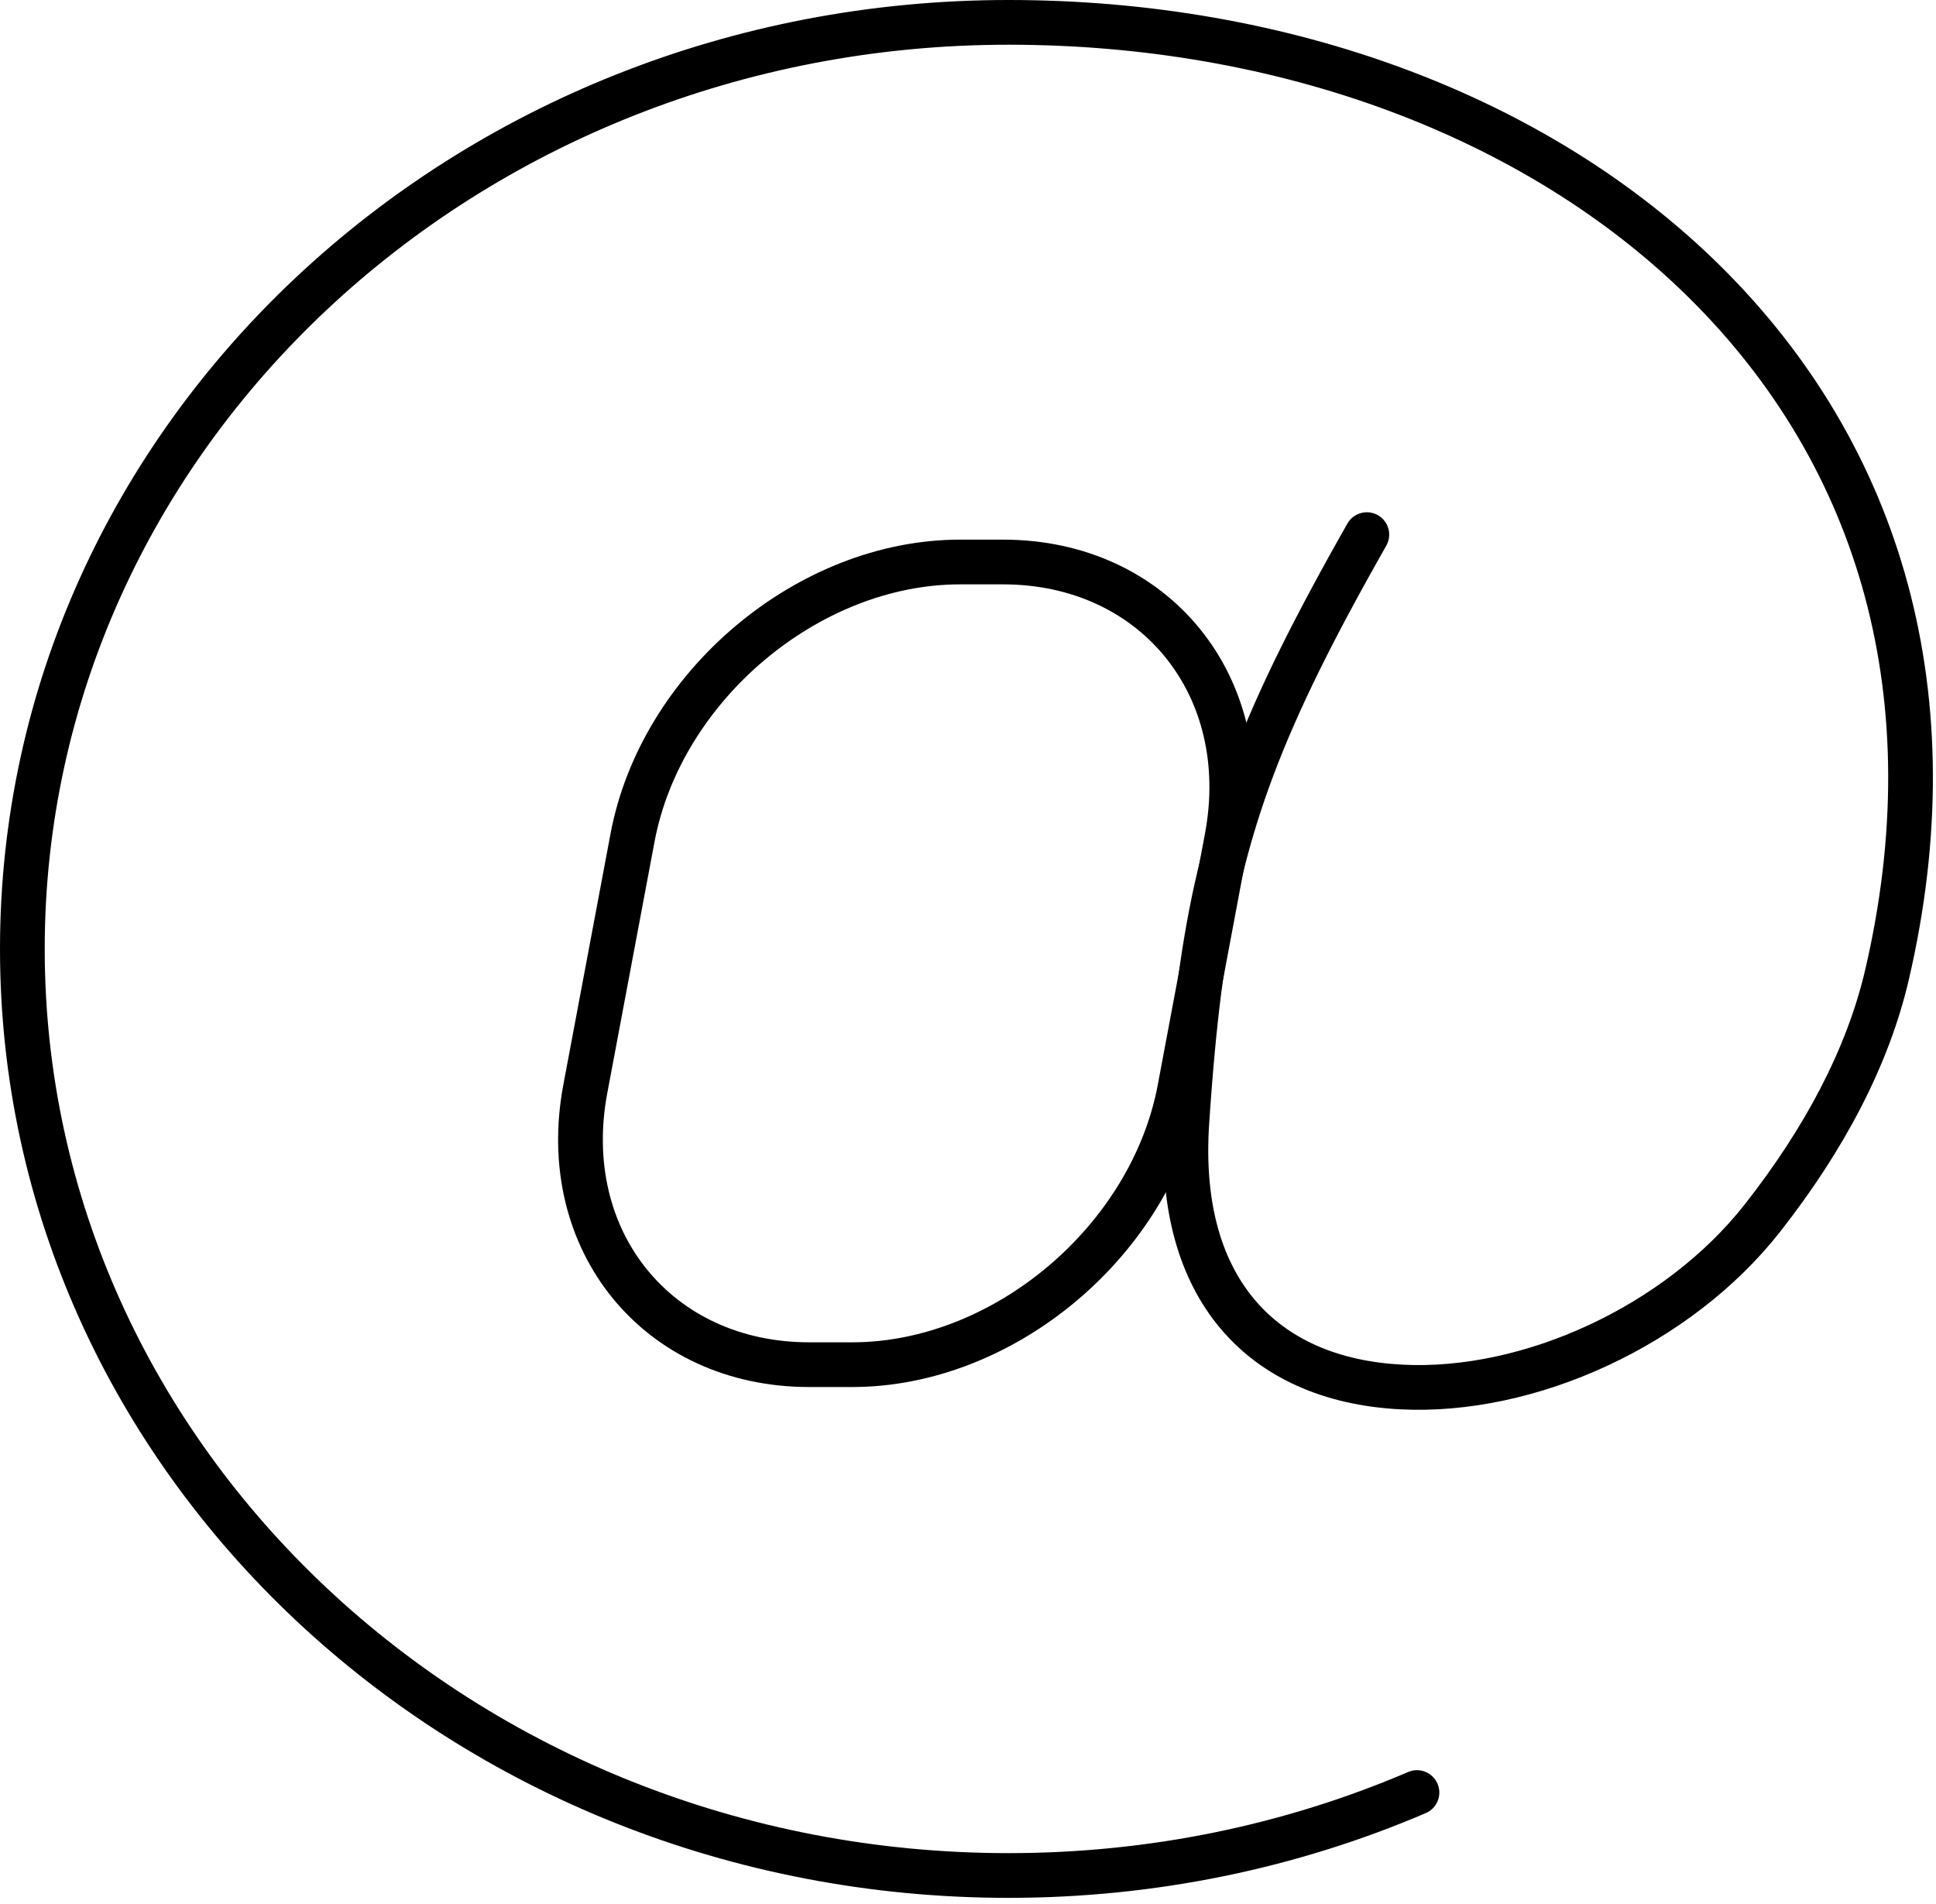
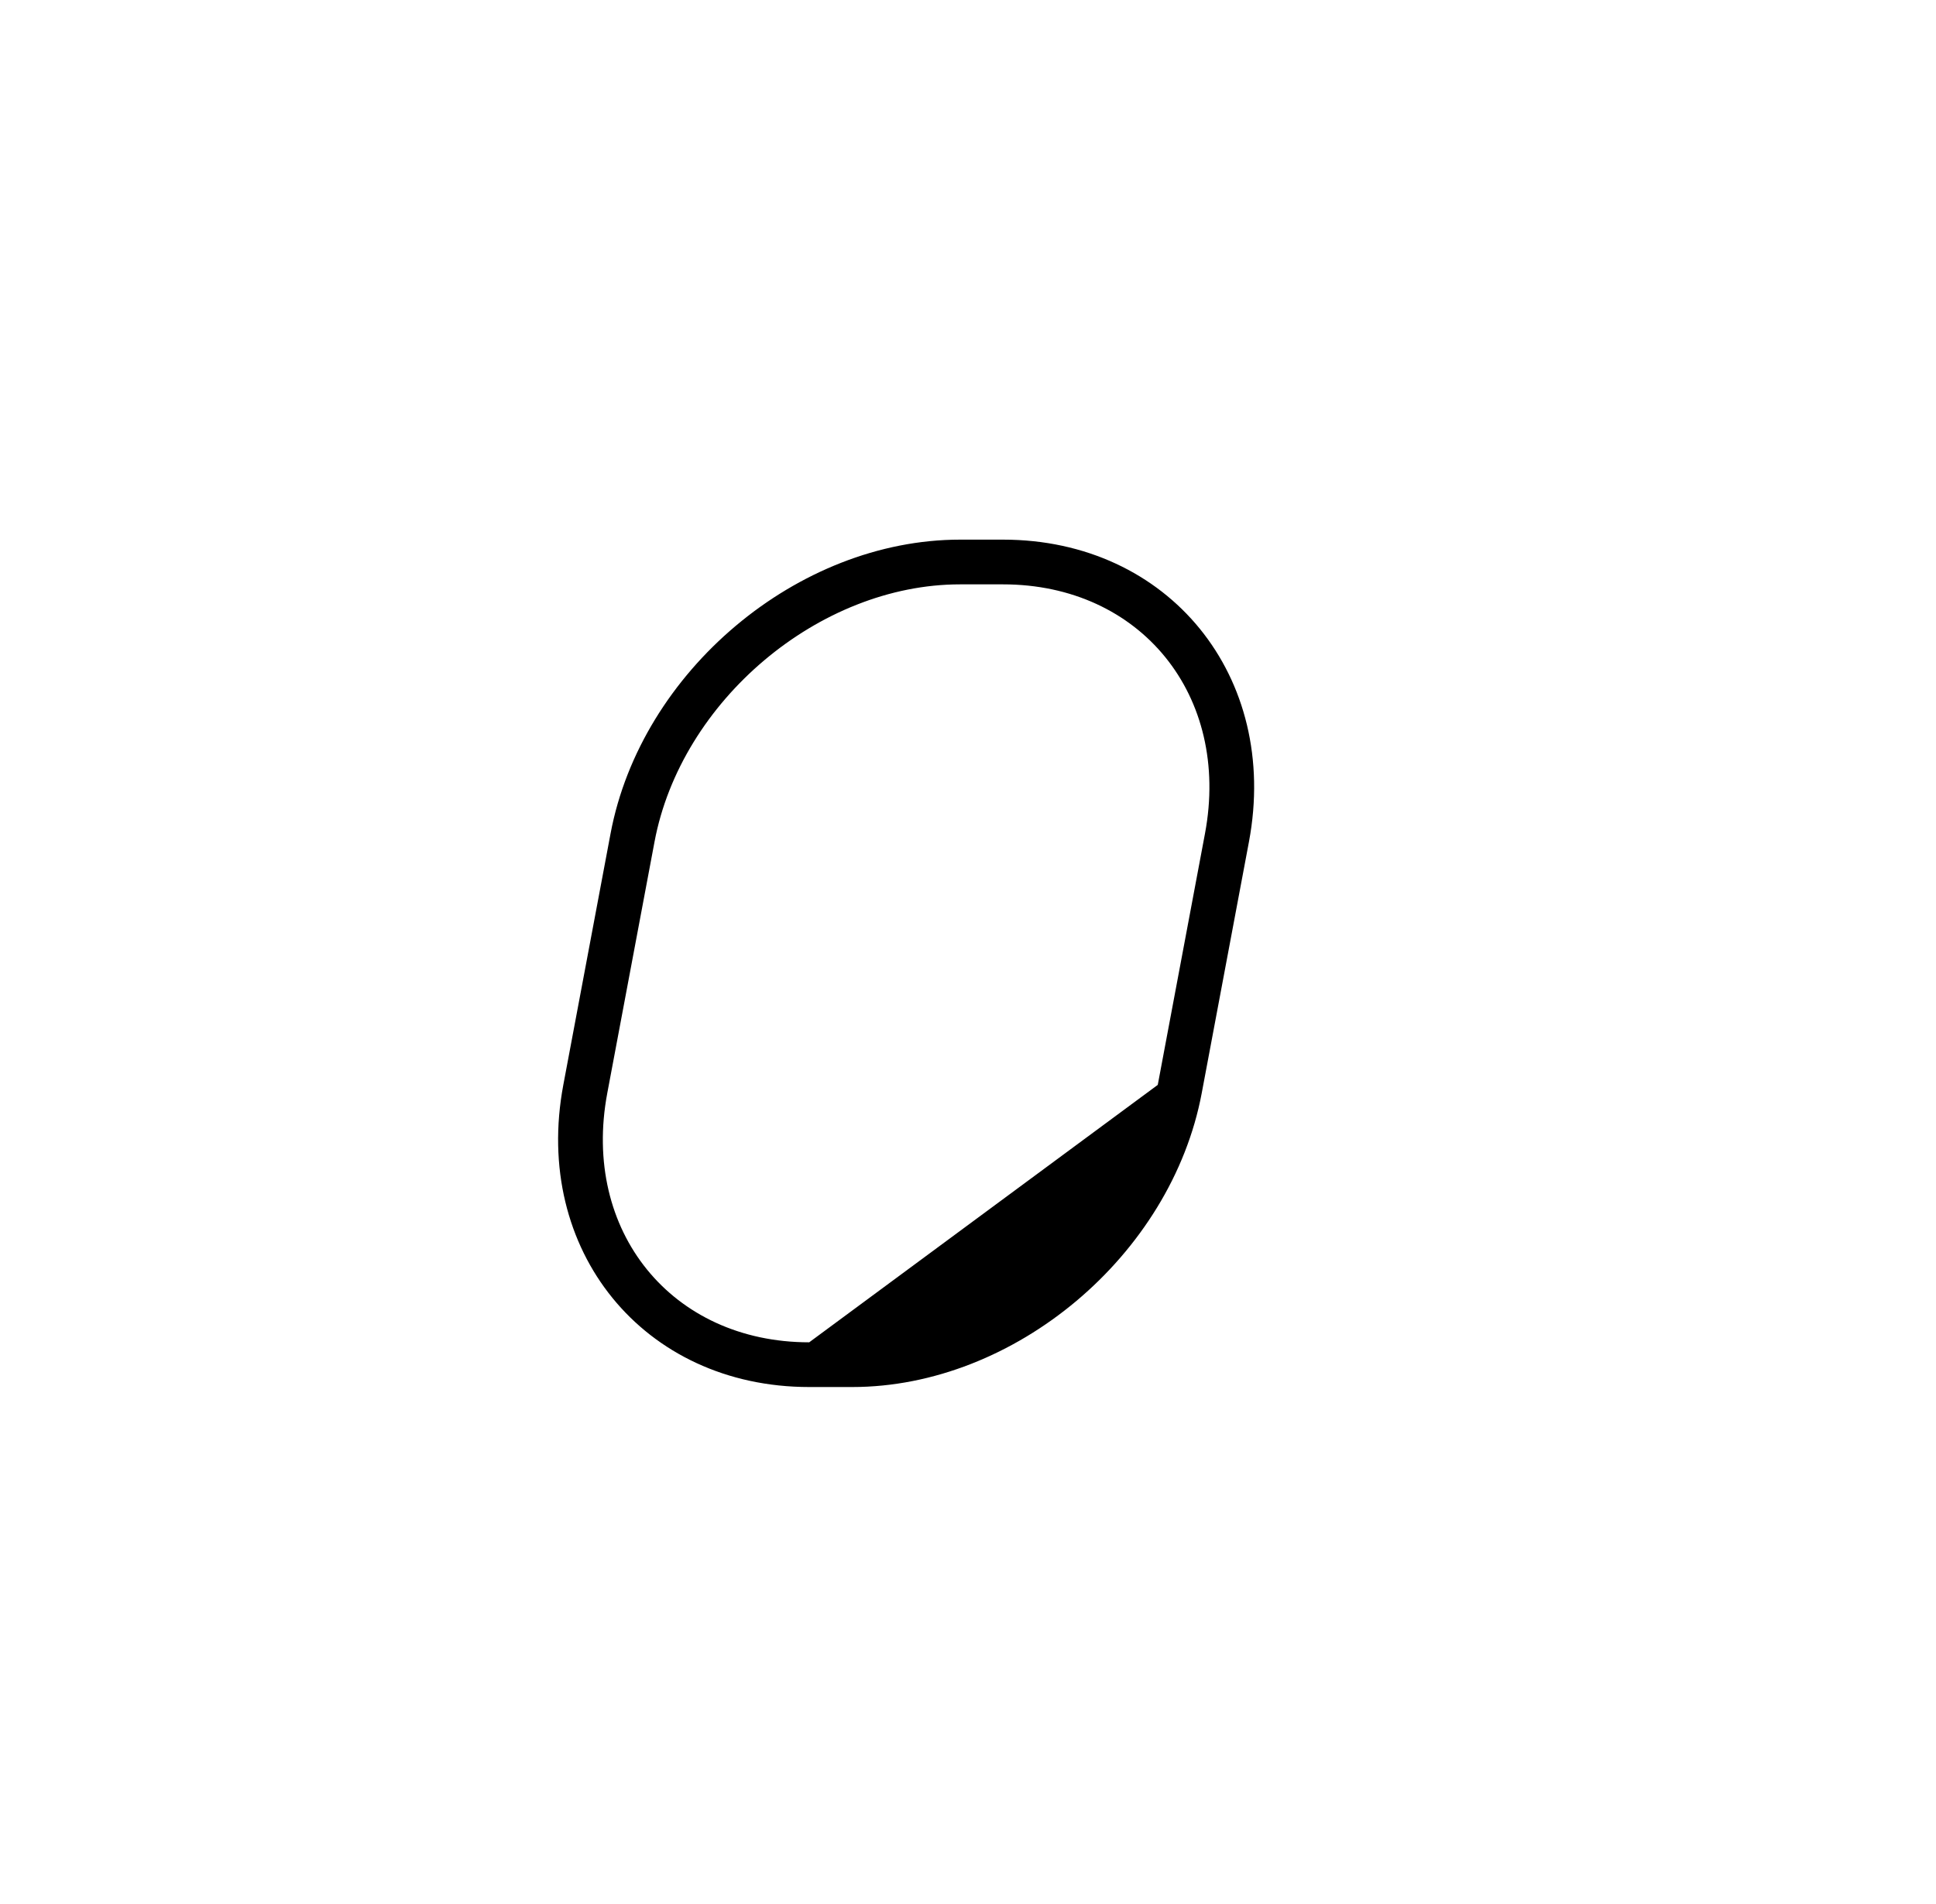
<svg xmlns="http://www.w3.org/2000/svg" width="303" height="298" viewBox="0 0 303 298">
-   <path d="M156.984,84.469 L150.258,84.469 C124.826,84.469 100.326,105.094 95.557,130.477 L88.164,169.814 C83.302,195.685 100.704,217.11 126.648,217.11 L133.377,217.11 C158.81,217.11 183.308,196.487 188.08,171.107 L195.47,131.769 C200.329,105.893 182.931,84.469 156.984,84.469 Z M150.258,91.469 L156.984,91.469 C178.511,91.469 192.646,108.875 188.59,130.477 L181.2,169.815 C177.047,191.906 155.421,210.11 133.377,210.11 L126.648,210.11 C105.123,210.11 90.985,192.703 95.044,171.107 L102.437,131.769 C106.588,109.675 128.215,91.469 150.258,91.469 Z" />
-   <path d="M157.846,-2.27373675e-13 C201.816,-2.27373675e-13 242.284,15.018 269.151,41.524 C297.891,69.878 309.052,109.021 298.753,153.322 C295.634,166.752 288.617,180.05 278.581,192.834 C264.691,210.526 240.322,221.709 219.097,220.598 C195.214,219.349 180.416,203.218 182.259,175.457 C182.311,174.67 182.364,173.891 182.419,173.121 L182.586,170.836 L182.761,168.599 C182.82,167.861 182.881,167.131 182.944,166.408 L183.135,164.261 C185.523,138.41 190.004,121.991 201.576,99.154 L202.543,97.263 C203.527,95.356 204.559,93.403 205.642,91.395 L206.744,89.368 C206.93,89.027 207.118,88.684 207.307,88.34 L208.461,86.254 L209.651,84.127 L210.877,81.956 C211.831,80.275 213.968,79.686 215.649,80.64 C217.33,81.594 217.919,83.731 216.965,85.412 L215.77,87.527 C215.573,87.876 215.379,88.223 215.185,88.568 L214.044,90.619 L212.938,92.629 L211.866,94.599 C211.514,95.25 211.168,95.895 210.828,96.533 L209.823,98.432 C197.14,122.584 192.521,138.575 190.092,165.039 L189.907,167.123 L189.73,169.251 L189.561,171.425 C189.506,172.158 189.452,172.899 189.399,173.648 L189.243,175.921 C187.662,199.734 199.429,212.56 219.462,213.608 C238.404,214.599 260.586,204.419 273.075,188.512 C282.524,176.476 289.071,164.067 291.935,151.738 C301.685,109.796 291.234,73.144 264.235,46.507 C238.743,21.358 200.053,7 157.846,7 C74.49,7 7,70.418 7,148.534 C7,226.651 74.49,290.069 157.846,290.069 C179.716,290.069 200.927,285.698 220.39,277.367 C222.167,276.607 224.224,277.431 224.985,279.208 C225.745,280.985 224.921,283.042 223.144,283.803 C202.813,292.505 180.665,297.069 157.846,297.069 C70.718,297.069 3.41060513e-13,230.618 3.41060513e-13,148.534 C3.41060513e-13,66.452 70.718,-2.27373675e-13 157.846,-2.27373675e-13 Z" />
+   <path d="M156.984,84.469 L150.258,84.469 C124.826,84.469 100.326,105.094 95.557,130.477 L88.164,169.814 C83.302,195.685 100.704,217.11 126.648,217.11 L133.377,217.11 C158.81,217.11 183.308,196.487 188.08,171.107 L195.47,131.769 C200.329,105.893 182.931,84.469 156.984,84.469 Z M150.258,91.469 L156.984,91.469 C178.511,91.469 192.646,108.875 188.59,130.477 L181.2,169.815 L126.648,210.11 C105.123,210.11 90.985,192.703 95.044,171.107 L102.437,131.769 C106.588,109.675 128.215,91.469 150.258,91.469 Z" />
</svg>